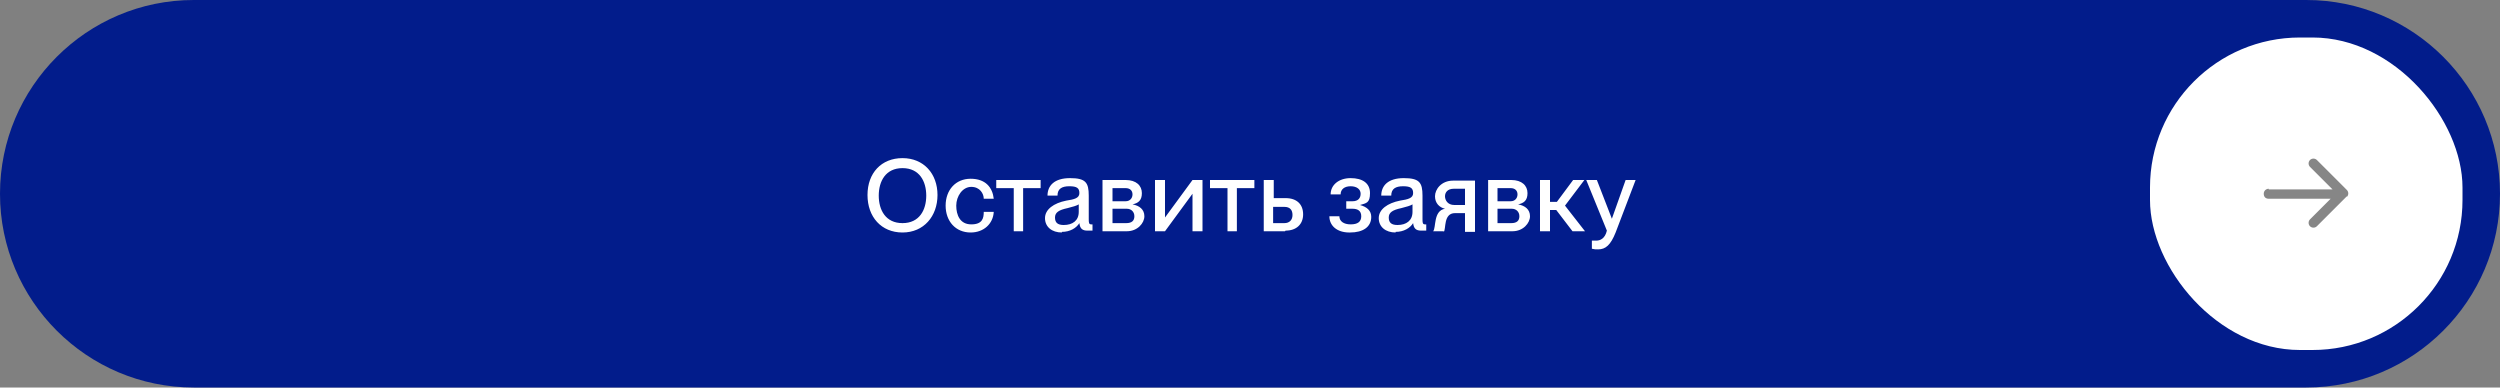
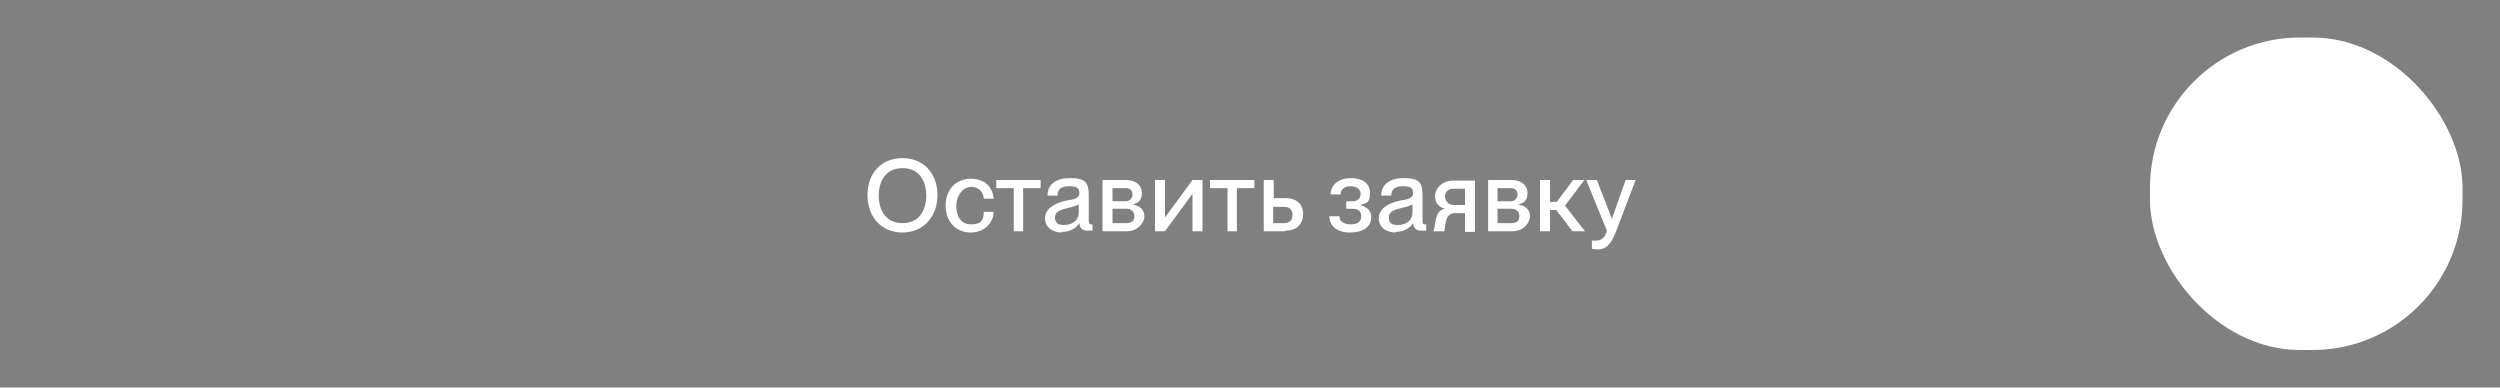
<svg xmlns="http://www.w3.org/2000/svg" id="_Слой_1" data-name="Слой 1" version="1.1" viewBox="0 0 400 62">
  <rect x="0" y="0" width="400" height="62" fill="#808080" stroke="none" />
  <defs>
    <style> .cls-1 { fill: #021c8b; } .cls-1, .cls-2, .cls-3 { stroke-width: 0px; } .cls-2 { fill: #868686; } .cls-3 { fill: #fff; } </style>
  </defs>
-   <path class="cls-1" d="M31,0h338c17.1,0,31,13.9,31,31h0c0,17.1-13.9,31-31,31H31C13.9,62,0,48.1,0,31h0C0,13.9,13.9,0,31,0Z" />
  <path class="cls-3" d="M144.4,37.2c-3.4,0-5.6-2.5-5.6-6s2.2-5.9,5.6-5.9,5.6,2.5,5.6,5.9-2.2,6-5.6,6ZM144.4,35.7c2.7,0,3.8-2.1,3.8-4.4s-1.1-4.4-3.8-4.4-3.8,2.1-3.8,4.4,1.1,4.4,3.8,4.4ZM155.3,37.2c-2.4,0-4-1.8-4-4.3s1.6-4.3,4-4.3,3.5,1.4,3.7,3.2h-1.6c0-.8-.6-1.9-2-1.9s-2.4,1.5-2.4,3,.6,3,2.4,3,2-1,2-2h1.6c-.1,1.9-1.6,3.3-3.7,3.3ZM163.8,37h-1.6v-6.9h-2.8v-1.3h7.1v1.3h-2.8v6.9ZM169.9,37.2c-1.6,0-2.7-.9-2.7-2.3s1.4-2.4,3.4-2.8c1.3-.2,2.1-.4,2.1-1.2s-.4-1.1-1.6-1.1-1.9.4-1.9,1.5h-1.6c0-1.6,1.1-2.8,3.6-2.8s3,.7,3,2.8v3.7c0,.6,0,.9.4.9s0,0,.2,0v1c-.3,0-.5,0-.8,0-.8,0-1.2-.3-1.3-1.2h0c-.5.8-1.5,1.4-2.8,1.4ZM170.2,36c1.4,0,2.4-.7,2.4-2.1v-1.2c-.3.2-1,.4-1.8.6-1.4.3-2,.7-2,1.5s.4,1.2,1.4,1.2ZM180.3,37h-3.9v-8.2h3.7c1.7,0,2.6.9,2.6,2.1s-.6,1.6-1.5,1.8h0c1.1.2,1.9.8,1.9,1.9s-1.1,2.4-2.8,2.4ZM178,30.1v2.1h2.1c.7,0,1.1-.5,1.1-1.1s-.4-1-1.1-1h-2.1ZM178,33.4v2.3h2.2c.9,0,1.3-.4,1.3-1.1s-.5-1.2-1.2-1.2h-2.4ZM186.4,37h-1.6v-8.2h1.6v6l4.4-6h1.6v8.2h-1.6v-6l-4.4,6ZM198,37h-1.6v-6.9h-2.8v-1.3h7.1v1.3h-2.8v6.9ZM205.6,37h-3.4v-8.2h1.6v2.9h1.9c1.8,0,2.8,1,2.8,2.6s-1.1,2.6-2.8,2.6ZM203.7,33.1v2.6h1.8c.8,0,1.3-.5,1.3-1.3s-.4-1.3-1.3-1.3h-1.8ZM215.9,37.2c-2,0-3.2-1.1-3.2-2.6h1.6c0,.8.7,1.3,1.8,1.3s1.7-.4,1.7-1.3-.6-1.2-1.4-1.2h-1v-1.2h1c.9,0,1.3-.5,1.3-1.2s-.6-1.2-1.6-1.2-1.6.5-1.6,1.3h-1.6c0-1.5,1.3-2.6,3.2-2.6s3.1.8,3.1,2.4-.6,1.6-1.6,1.9h0c1.1.3,1.8.9,1.8,1.9,0,1.6-1.3,2.5-3.4,2.5ZM223.3,37.2c-1.6,0-2.7-.9-2.7-2.3s1.4-2.4,3.4-2.8c1.3-.2,2.1-.4,2.1-1.2s-.4-1.1-1.6-1.1-1.9.4-1.9,1.5h-1.6c0-1.6,1.1-2.8,3.6-2.8s3,.7,3,2.8v3.7c0,.6,0,.9.4.9s0,0,.2,0v1c-.3,0-.5,0-.8,0-.8,0-1.2-.3-1.3-1.2h0c-.5.8-1.5,1.4-2.8,1.4ZM223.6,36c1.4,0,2.4-.7,2.4-2.1v-1.2c-.3.2-1,.4-1.8.6-1.4.3-2,.7-2,1.5s.4,1.2,1.4,1.2ZM231,37h-1.7c.5-.5,0-3.3,1.9-3.6h0c-.9-.2-1.6-.9-1.6-2s1-2.5,2.9-2.5h3.5v8.2h-1.6v-3h-1.6c-1.9,0-1.4,2.6-1.8,3ZM232.6,32.8h1.8v-2.6h-1.8c-1,0-1.4.6-1.4,1.2s.4,1.4,1.5,1.4ZM242,37h-3.9v-8.2h3.7c1.7,0,2.6.9,2.6,2.1s-.6,1.6-1.5,1.8h0c1.1.2,1.9.8,1.9,1.9s-1.1,2.4-2.8,2.4ZM239.6,30.1v2.1h2.1c.7,0,1.1-.5,1.1-1.1s-.4-1-1.1-1h-2.1ZM239.6,33.4v2.3h2.2c.9,0,1.3-.4,1.3-1.1s-.5-1.2-1.2-1.2h-2.4ZM253.5,28.8l-3.1,4.1,3.2,4.1h-2l-2.6-3.4h-1v3.4h-1.6v-8.2h1.6v3.5h1.1l2.6-3.5h1.8ZM255.7,39.9c-.4,0-.6,0-1-.1v-1.3c.3,0,.4,0,.7,0,.6,0,1.4-.3,1.7-1.6l-3.3-8.1h1.7l2.4,6.2h0l2.2-6.2h1.6l-3.2,8.4c-.8,2-1.6,2.7-2.8,2.7Z" />
  <rect class="cls-3" x="344" y="6" width="50" height="50" rx="24" ry="24" />
-   <path class="cls-2" d="M363,30.2c-.4,0-.8.3-.8.8s.3.8.8.8v-1.5ZM375.5,31.5c.3-.3.3-.8,0-1.1l-4.8-4.8c-.3-.3-.8-.3-1.1,0s-.3.8,0,1.1l4.2,4.2-4.2,4.2c-.3.3-.3.8,0,1.1s.8.3,1.1,0l4.8-4.8ZM363,31.8h12v-1.5h-12v1.5Z" />
</svg>